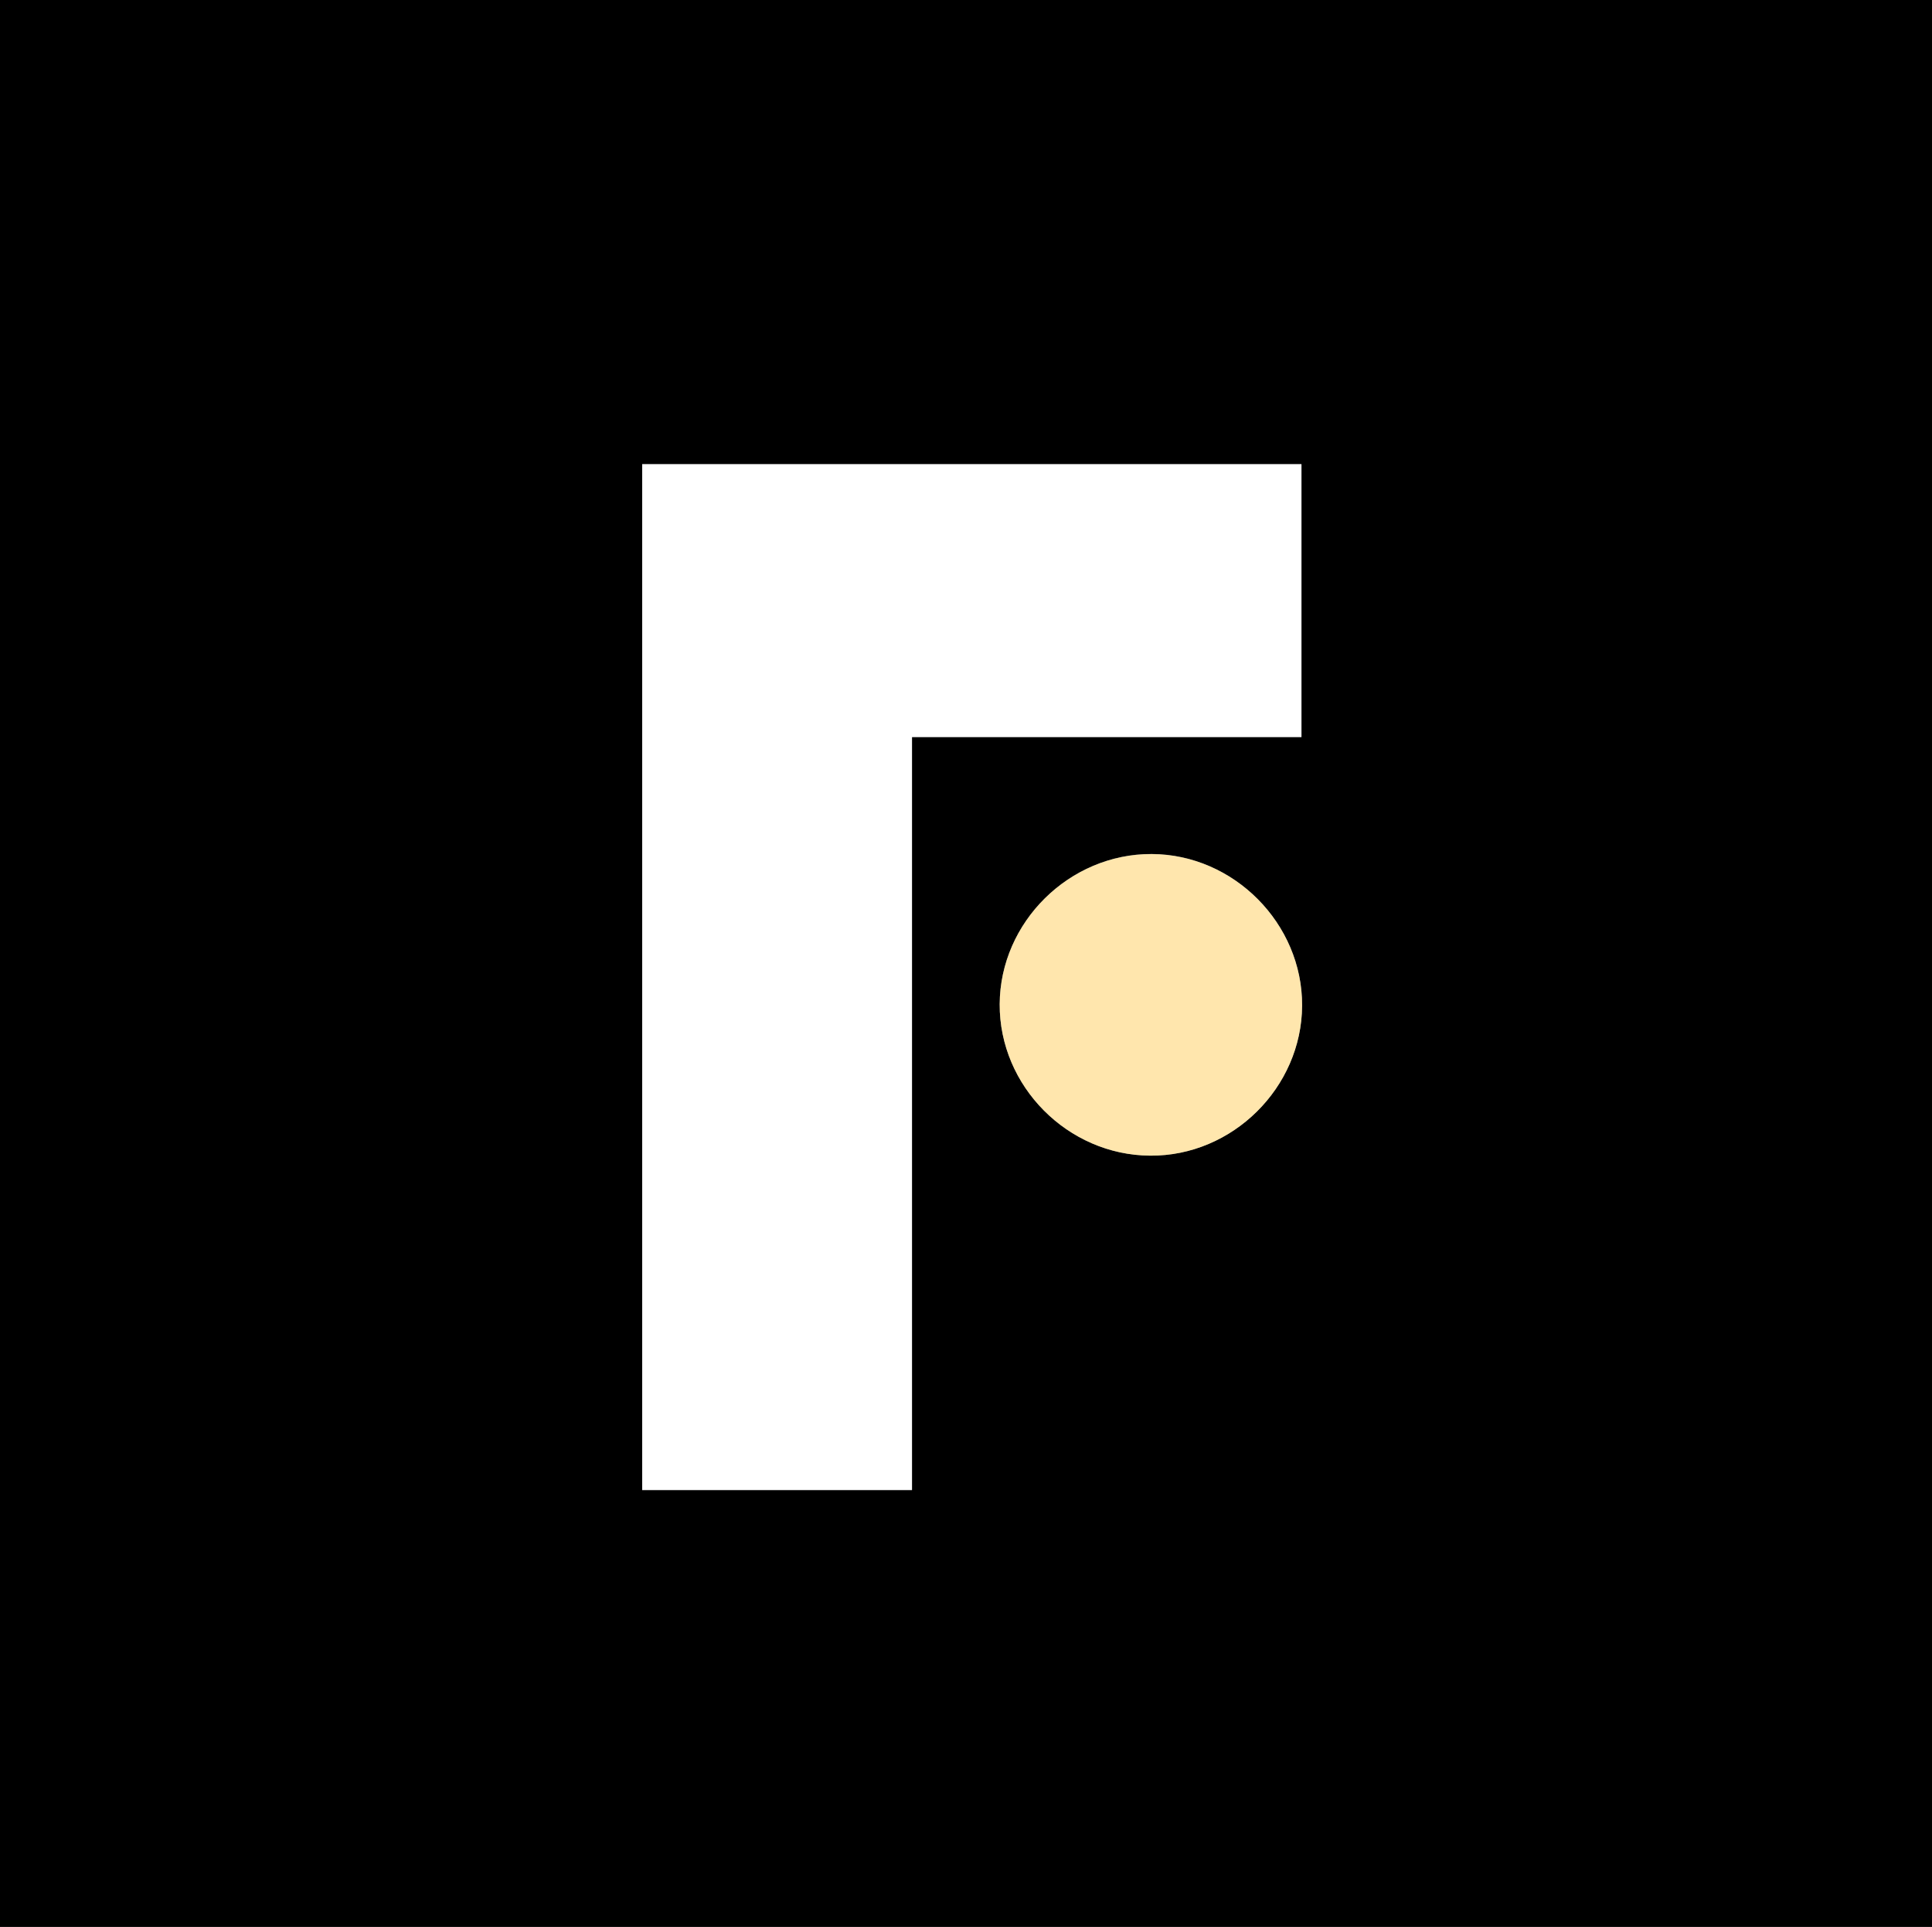
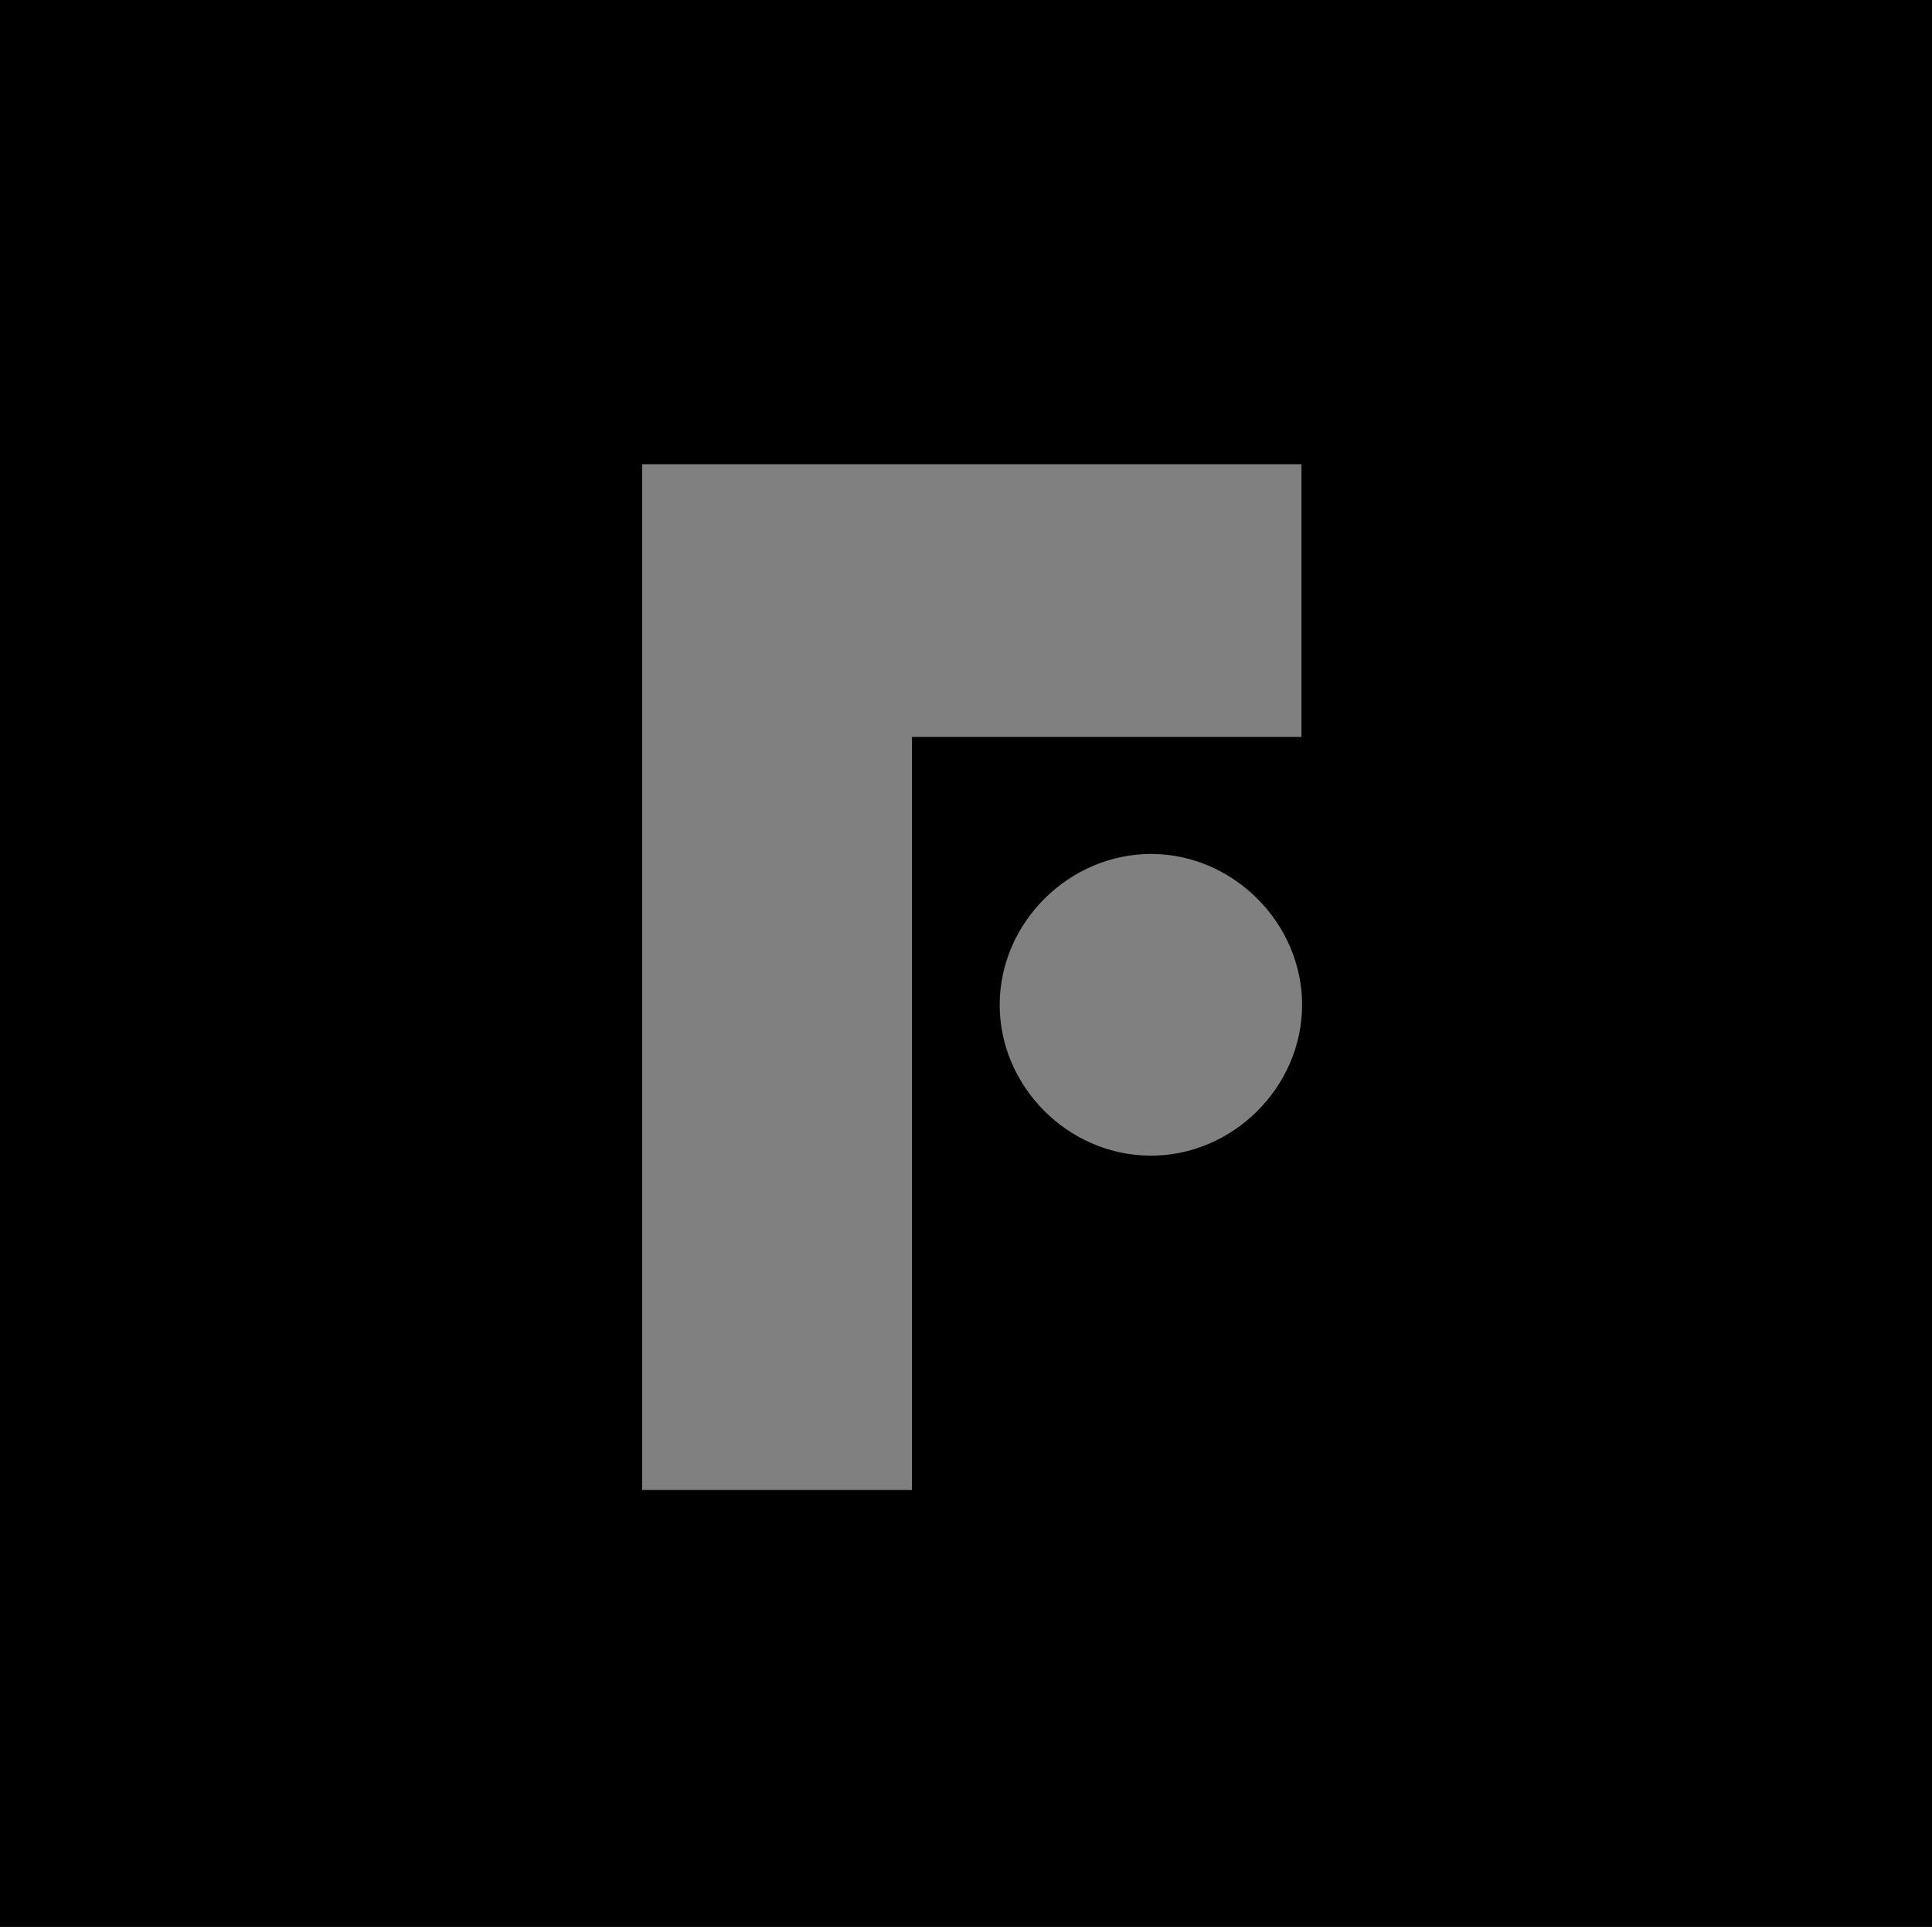
<svg xmlns="http://www.w3.org/2000/svg" id="Layer_1" data-name="Layer 1" viewBox="0 0 595.28 593.58">
  <rect x="0" y="0" width="595.28" height="593.58" fill="#808080" stroke="none" />
  <defs>
    <style>.cls-1{fill:#fff;}.cls-2{fill:#ffe6ad;}</style>
  </defs>
  <path d="M595.28,0V593.58H0V0ZM401,143H197.87V459H281v-232H401ZM354.4,356c25.32.16,46.68-21,46.8-46.24s-21.06-46.61-46.37-46.7-46.69,21-46.81,46.27S329,355.89,354.4,356Z" />
-   <path class="cls-1" d="M401,143v84.07H281V459H197.87V143Z" />
-   <path class="cls-2" d="M354.4,356c-25.39-.15-46.51-21.4-46.38-46.67S329.48,263,354.83,263.1s46.49,21.43,46.37,46.7S379.72,356.2,354.4,356Z" />
</svg>